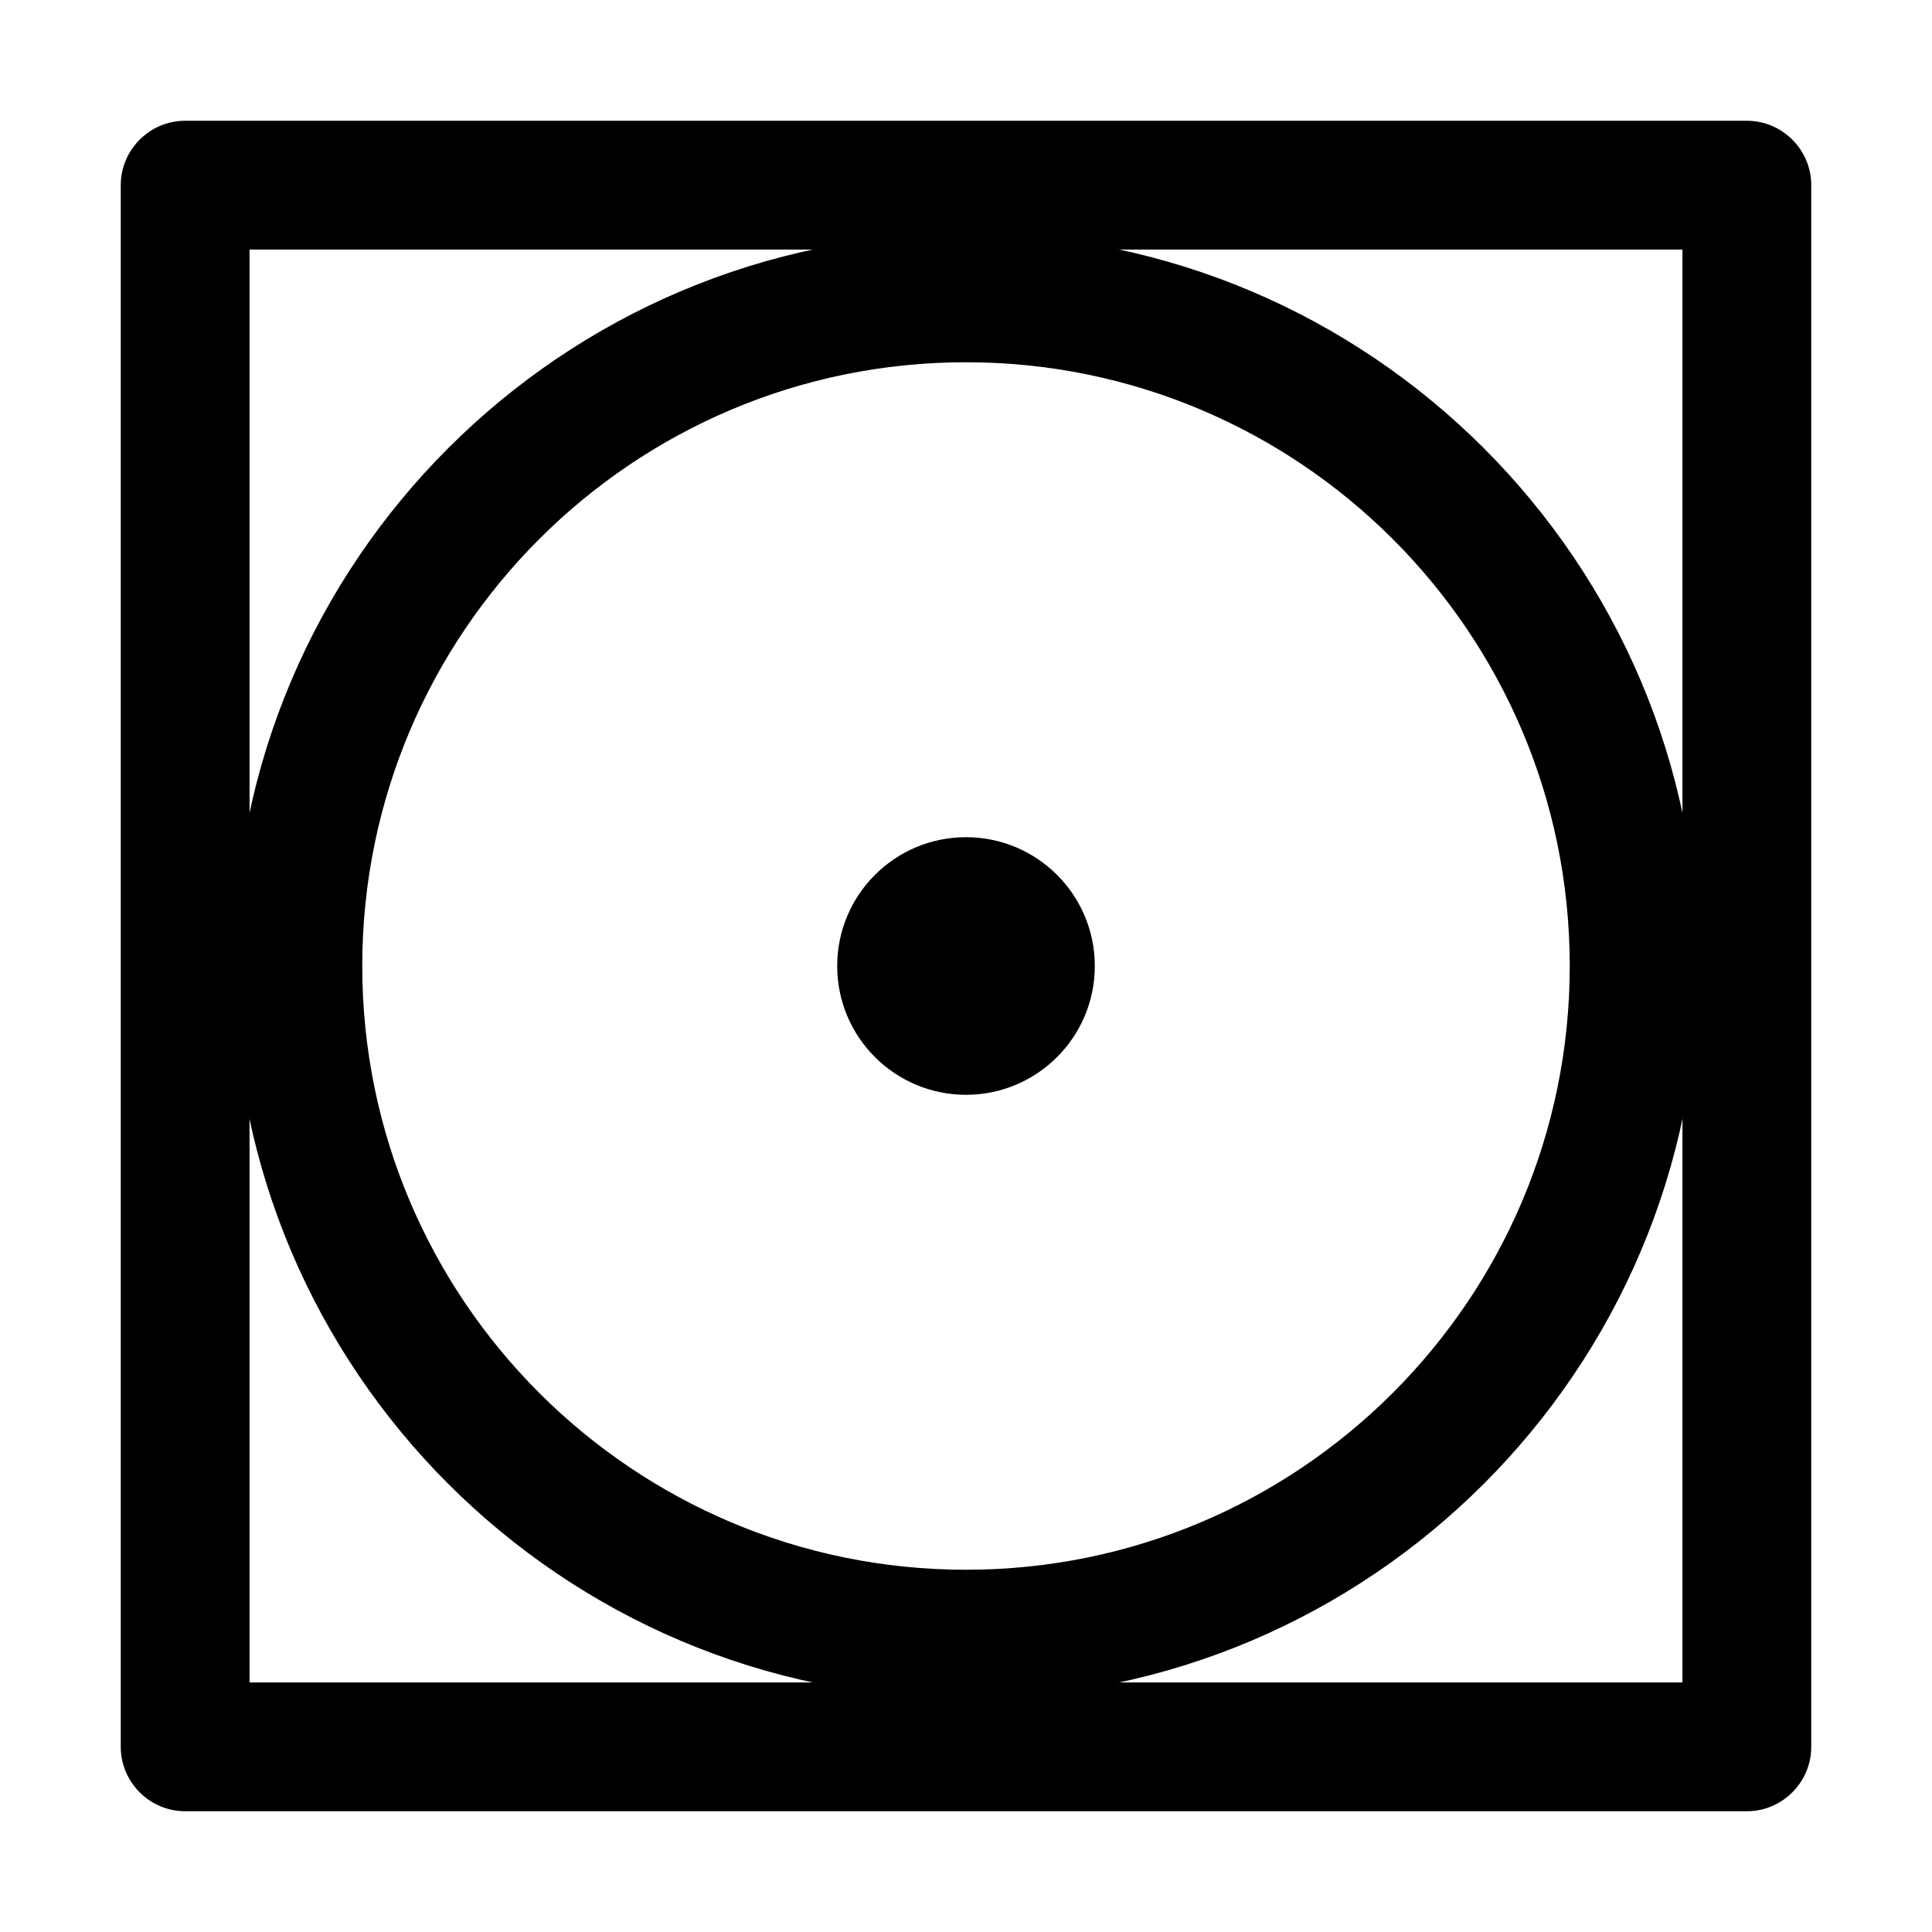
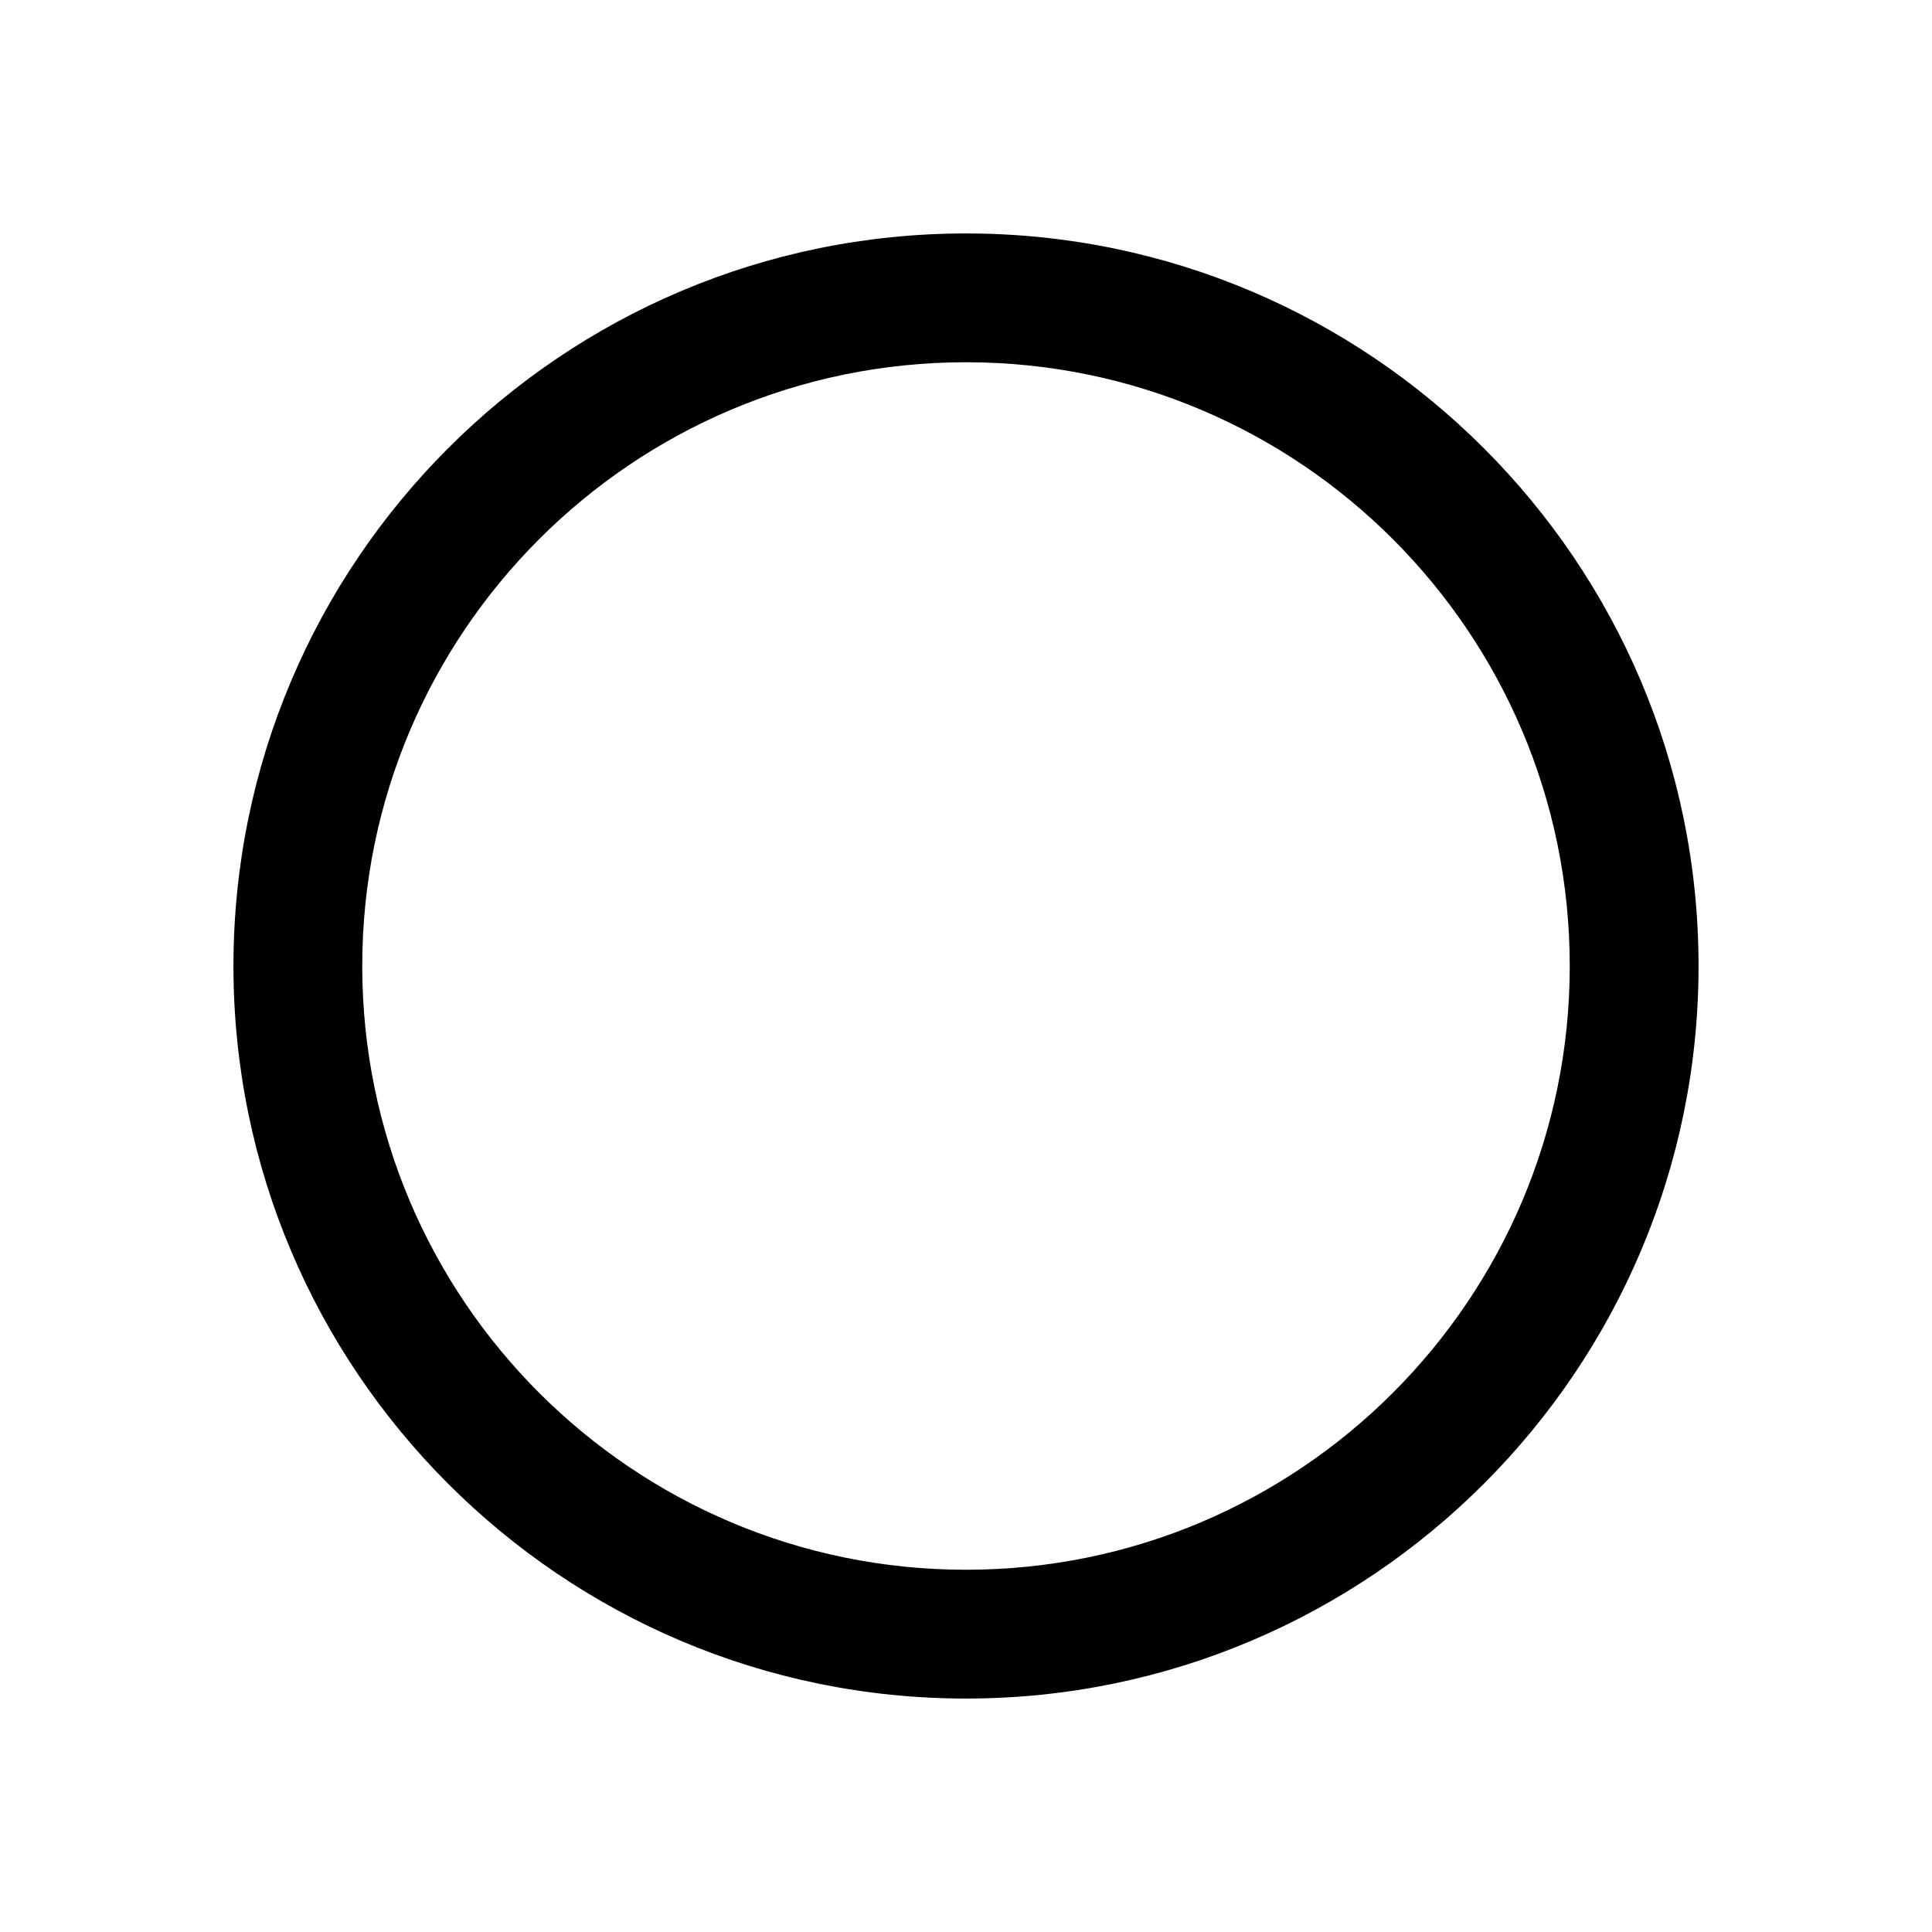
<svg xmlns="http://www.w3.org/2000/svg" version="1.1" id="symbol" x="0px" y="0px" viewBox="0 0 120 120" style="enable-background:new 0 0 120 120;" xml:space="preserve">
  <g>
-     <path d="M108.5,112.5h-97c-2.2,0-4-1.8-4-4v-97c0-2.2,1.8-4,4-4h97c2.2,0,4,1.8,4,4v97C112.5,110.7,110.7,112.5,108.5,112.5z    M15.5,104.5h89v-89h-89V104.5z" />
-     <path d="M60,105.5c-25.1,0-45.5-20.4-45.5-45.5S34.9,14.5,60,14.5s45.5,20.4,45.5,45.5S85.1,105.5,60,105.5z M60,22.5   c-20.7,0-37.5,16.8-37.5,37.5S39.3,97.5,60,97.5S97.5,80.7,97.5,60S80.7,22.5,60,22.5z" />
-     <circle cx="60" cy="60" r="8" />
+     <path d="M60,105.5c-25.1,0-45.5-20.4-45.5-45.5S34.9,14.5,60,14.5s45.5,20.4,45.5,45.5S85.1,105.5,60,105.5z M60,22.5   c-20.7,0-37.5,16.8-37.5,37.5S39.3,97.5,60,97.5S97.5,80.7,97.5,60S80.7,22.5,60,22.5" />
  </g>
</svg>